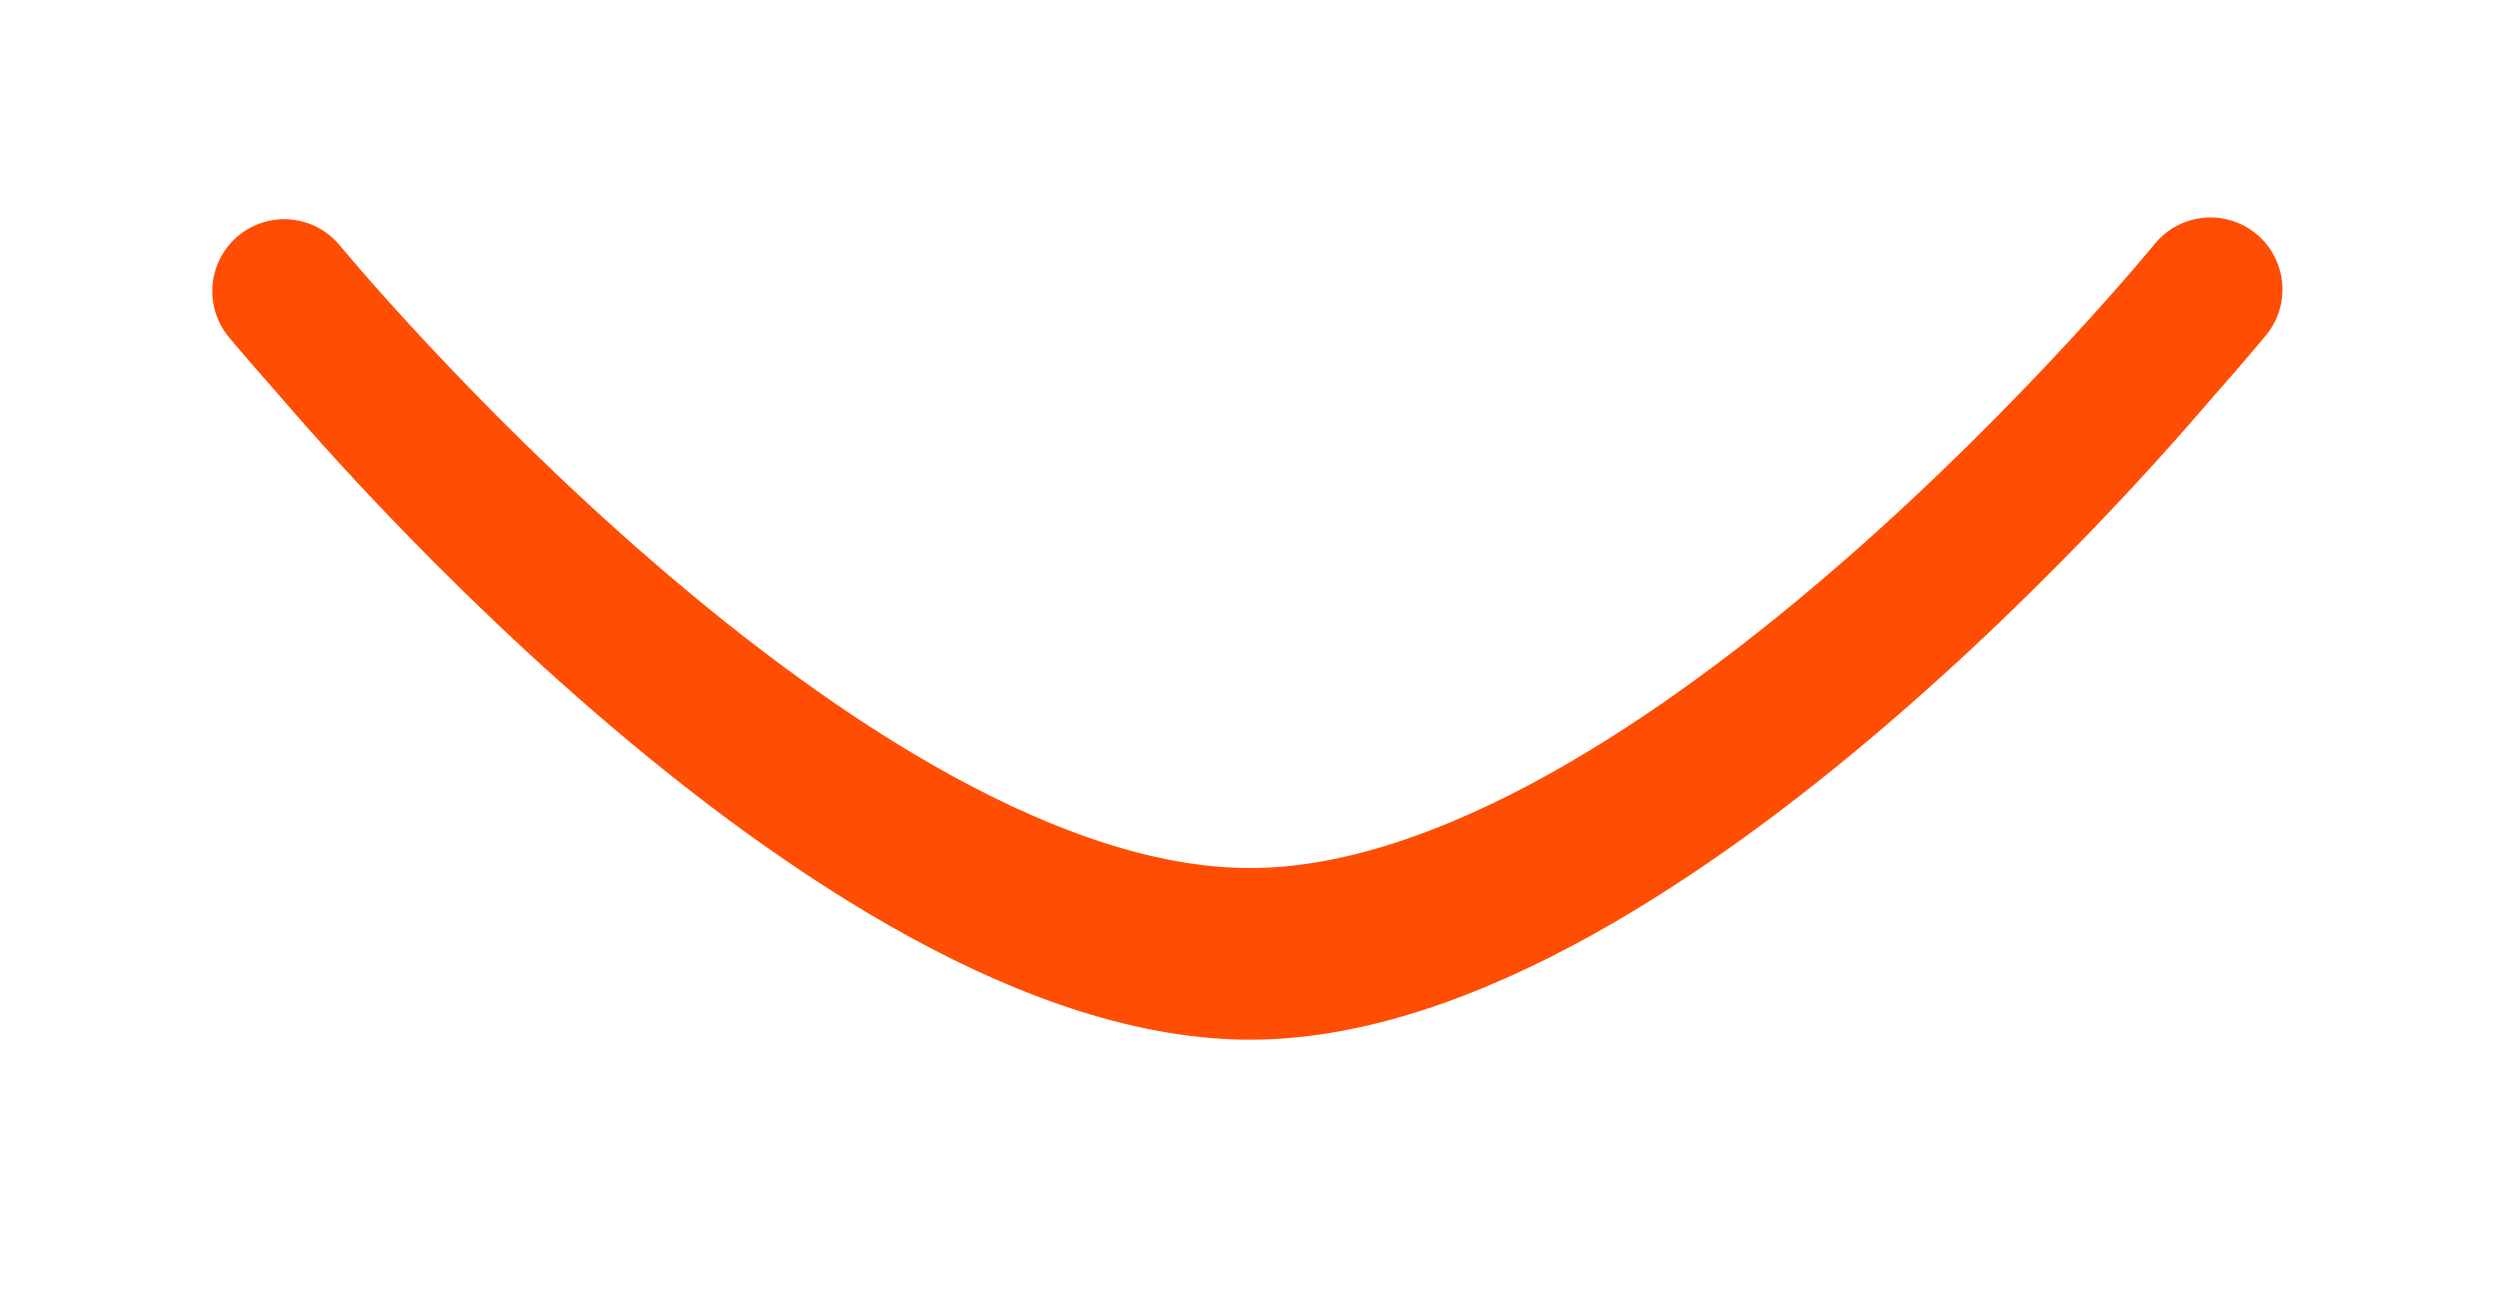
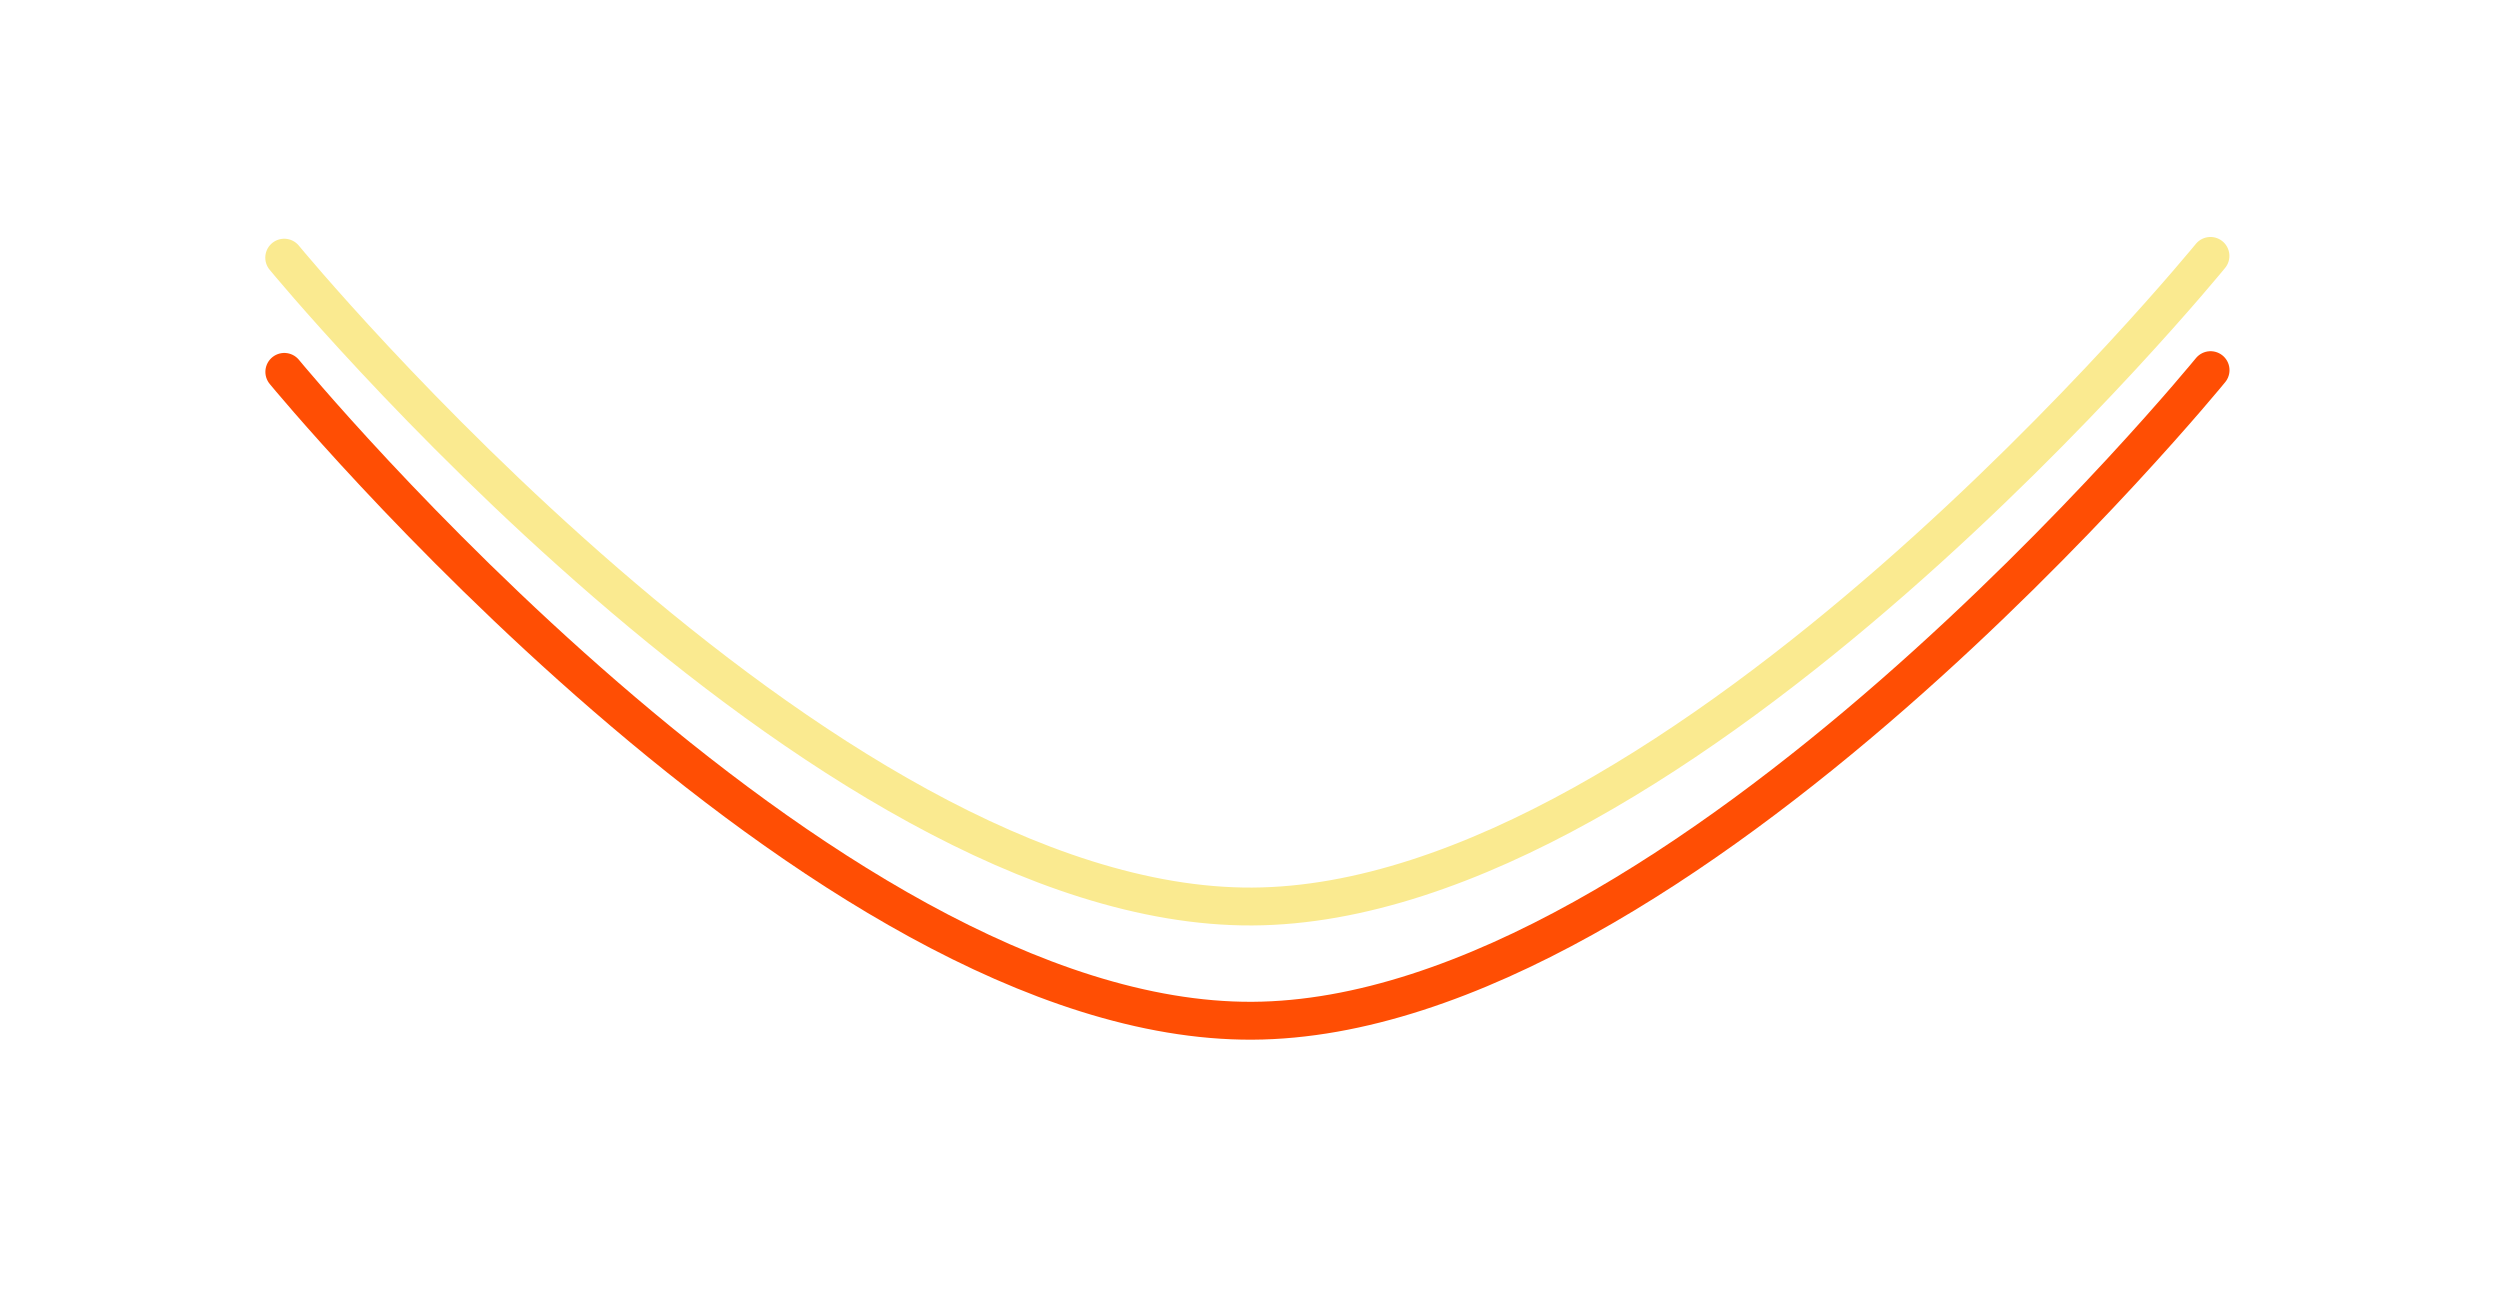
<svg xmlns="http://www.w3.org/2000/svg" width="330" height="172" viewBox="0 0 330 172" fill="none">
  <g filter="url(#filter0_f_37_587)">
-     <path d="M37.515 33.23C37.515 33.23 108.214 119.173 165.296 118.879C222.018 118.586 291.781 33 291.781 33" stroke="#FF6B01" stroke-width="8" stroke-linecap="round" style="mix-blend-mode:plus-lighter" />
-   </g>
-   <path d="M37.515 33.23C37.515 33.23 108.214 119.173 165.296 118.879C222.018 118.586 291.781 33 291.781 33" stroke="#FFD901" stroke-width="5" stroke-linecap="round" style="mix-blend-mode:plus-lighter" />
+     </g>
  <g filter="url(#filter1_f_37_587)">
    <path d="M37.516 34.011C37.516 34.011 108.215 119.954 165.297 119.66C222.019 119.367 291.782 33.781 291.782 33.781" stroke="#FAEA90" stroke-width="5" stroke-linecap="round" style="mix-blend-mode:plus-lighter" />
  </g>
  <g filter="url(#filter2_f_37_587)">
-     <path d="M37.519 38.433C37.519 38.433 108.219 124.376 165.3 124.082C222.023 123.789 291.785 38.203 291.785 38.203" stroke="#FF4E04" stroke-width="19" stroke-linecap="round" style="mix-blend-mode:lighten" />
-   </g>
+     </g>
  <g filter="url(#filter3_f_37_587)">
    <path d="M37.529 49.088C37.529 49.088 108.228 135.032 165.31 134.738C222.032 134.445 291.795 48.859 291.795 48.859" stroke="#FF4E04" stroke-width="5" stroke-linecap="round" style="mix-blend-mode:lighten" />
  </g>
  <g filter="url(#filter4_f_37_587)">
-     <path d="M37.002 35.576C37.002 35.576 107.702 121.52 164.783 121.225C221.506 120.933 291.268 35.347 291.268 35.347" stroke="#FF4E04" stroke-width="10" stroke-linecap="round" style="mix-blend-mode:lighten" />
-   </g>
+     </g>
  <defs>
    <filter id="filter0_f_37_587" x="24.515" y="20" width="280.266" height="111.879" filterUnits="userSpaceOnUse" color-interpolation-filters="sRGB">
      <feFlood flood-opacity="0" result="BackgroundImageFix" />
      <feBlend mode="normal" in="SourceGraphic" in2="BackgroundImageFix" result="shape" />
      <feGaussianBlur stdDeviation="4.5" result="effect1_foregroundBlur_37_587" />
    </filter>
    <filter id="filter1_f_37_587" x="34.016" y="30.281" width="261.266" height="92.879" filterUnits="userSpaceOnUse" color-interpolation-filters="sRGB">
      <feFlood flood-opacity="0" result="BackgroundImageFix" />
      <feBlend mode="normal" in="SourceGraphic" in2="BackgroundImageFix" result="shape" />
      <feGaussianBlur stdDeviation="0.5" result="effect1_foregroundBlur_37_587" />
    </filter>
    <filter id="filter2_f_37_587" x="0.019" y="0.703" width="329.267" height="160.88" filterUnits="userSpaceOnUse" color-interpolation-filters="sRGB">
      <feFlood flood-opacity="0" result="BackgroundImageFix" />
      <feBlend mode="normal" in="SourceGraphic" in2="BackgroundImageFix" result="shape" />
      <feGaussianBlur stdDeviation="14" result="effect1_foregroundBlur_37_587" />
    </filter>
    <filter id="filter3_f_37_587" x="1.029" y="12.359" width="327.266" height="158.879" filterUnits="userSpaceOnUse" color-interpolation-filters="sRGB">
      <feFlood flood-opacity="0" result="BackgroundImageFix" />
      <feBlend mode="normal" in="SourceGraphic" in2="BackgroundImageFix" result="shape" />
      <feGaussianBlur stdDeviation="17" result="effect1_foregroundBlur_37_587" />
    </filter>
    <filter id="filter4_f_37_587" x="21.002" y="19.347" width="286.266" height="117.879" filterUnits="userSpaceOnUse" color-interpolation-filters="sRGB">
      <feFlood flood-opacity="0" result="BackgroundImageFix" />
      <feBlend mode="normal" in="SourceGraphic" in2="BackgroundImageFix" result="shape" />
      <feGaussianBlur stdDeviation="5.5" result="effect1_foregroundBlur_37_587" />
    </filter>
  </defs>
</svg>